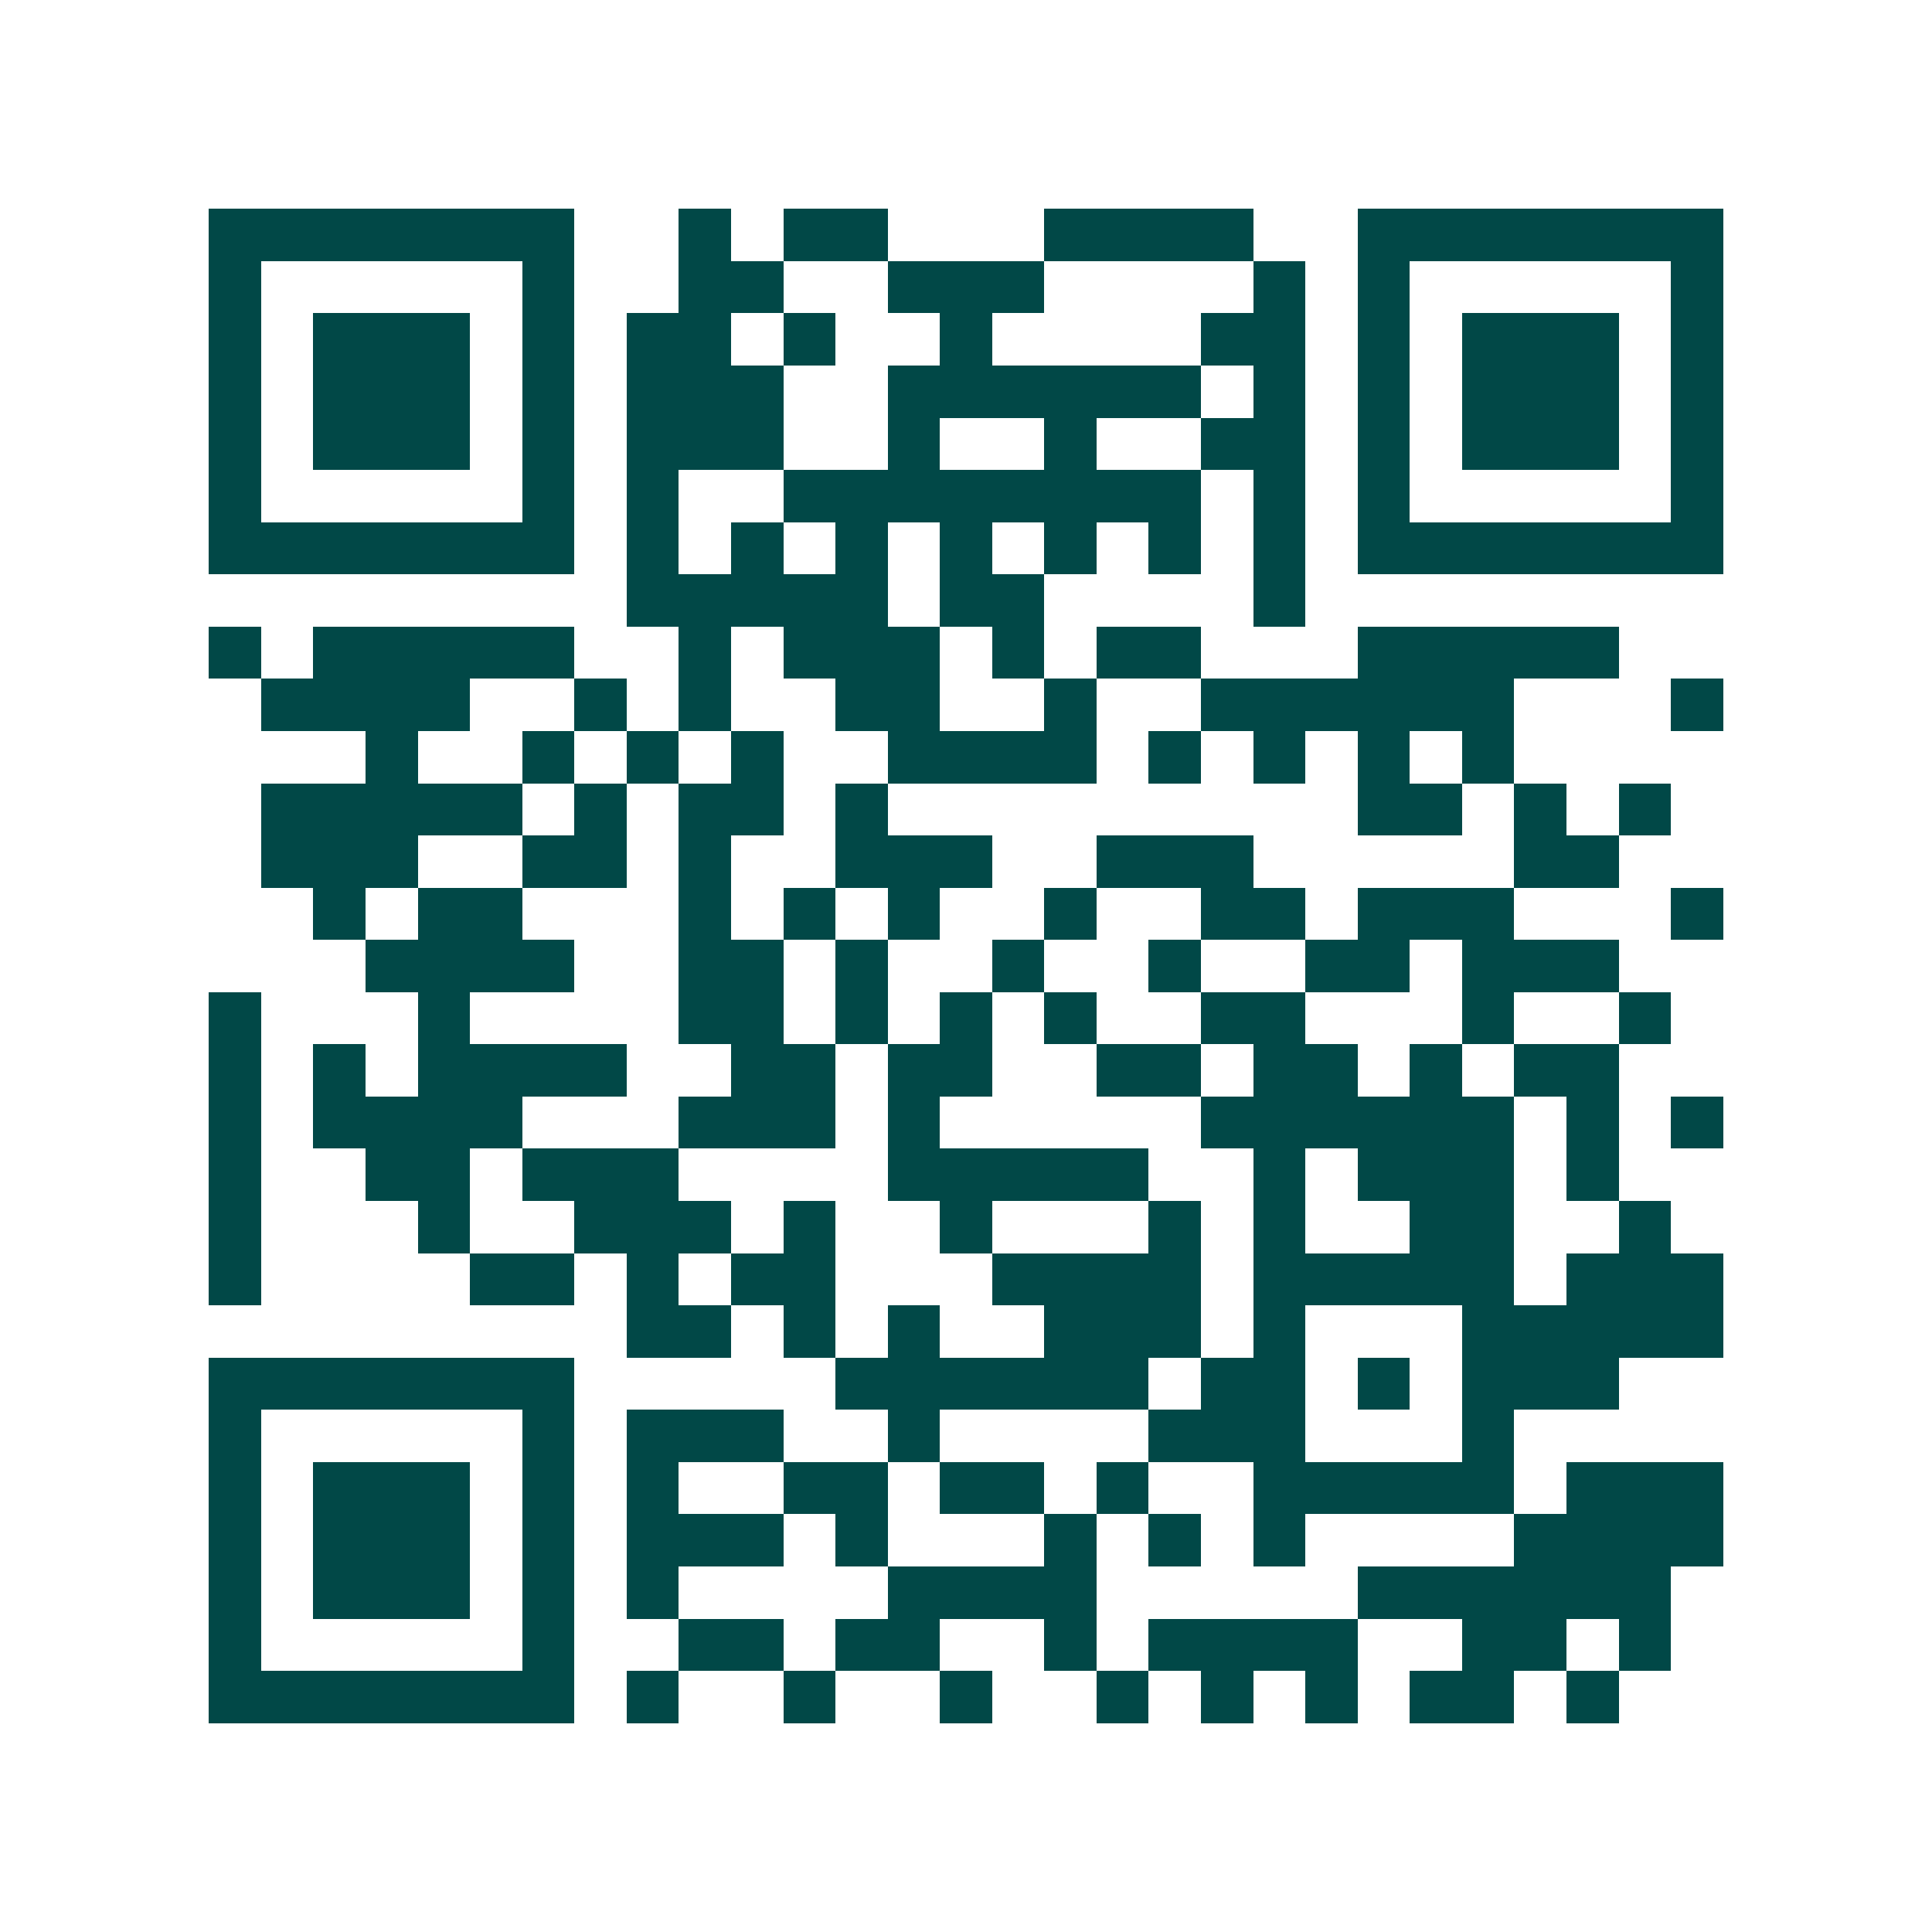
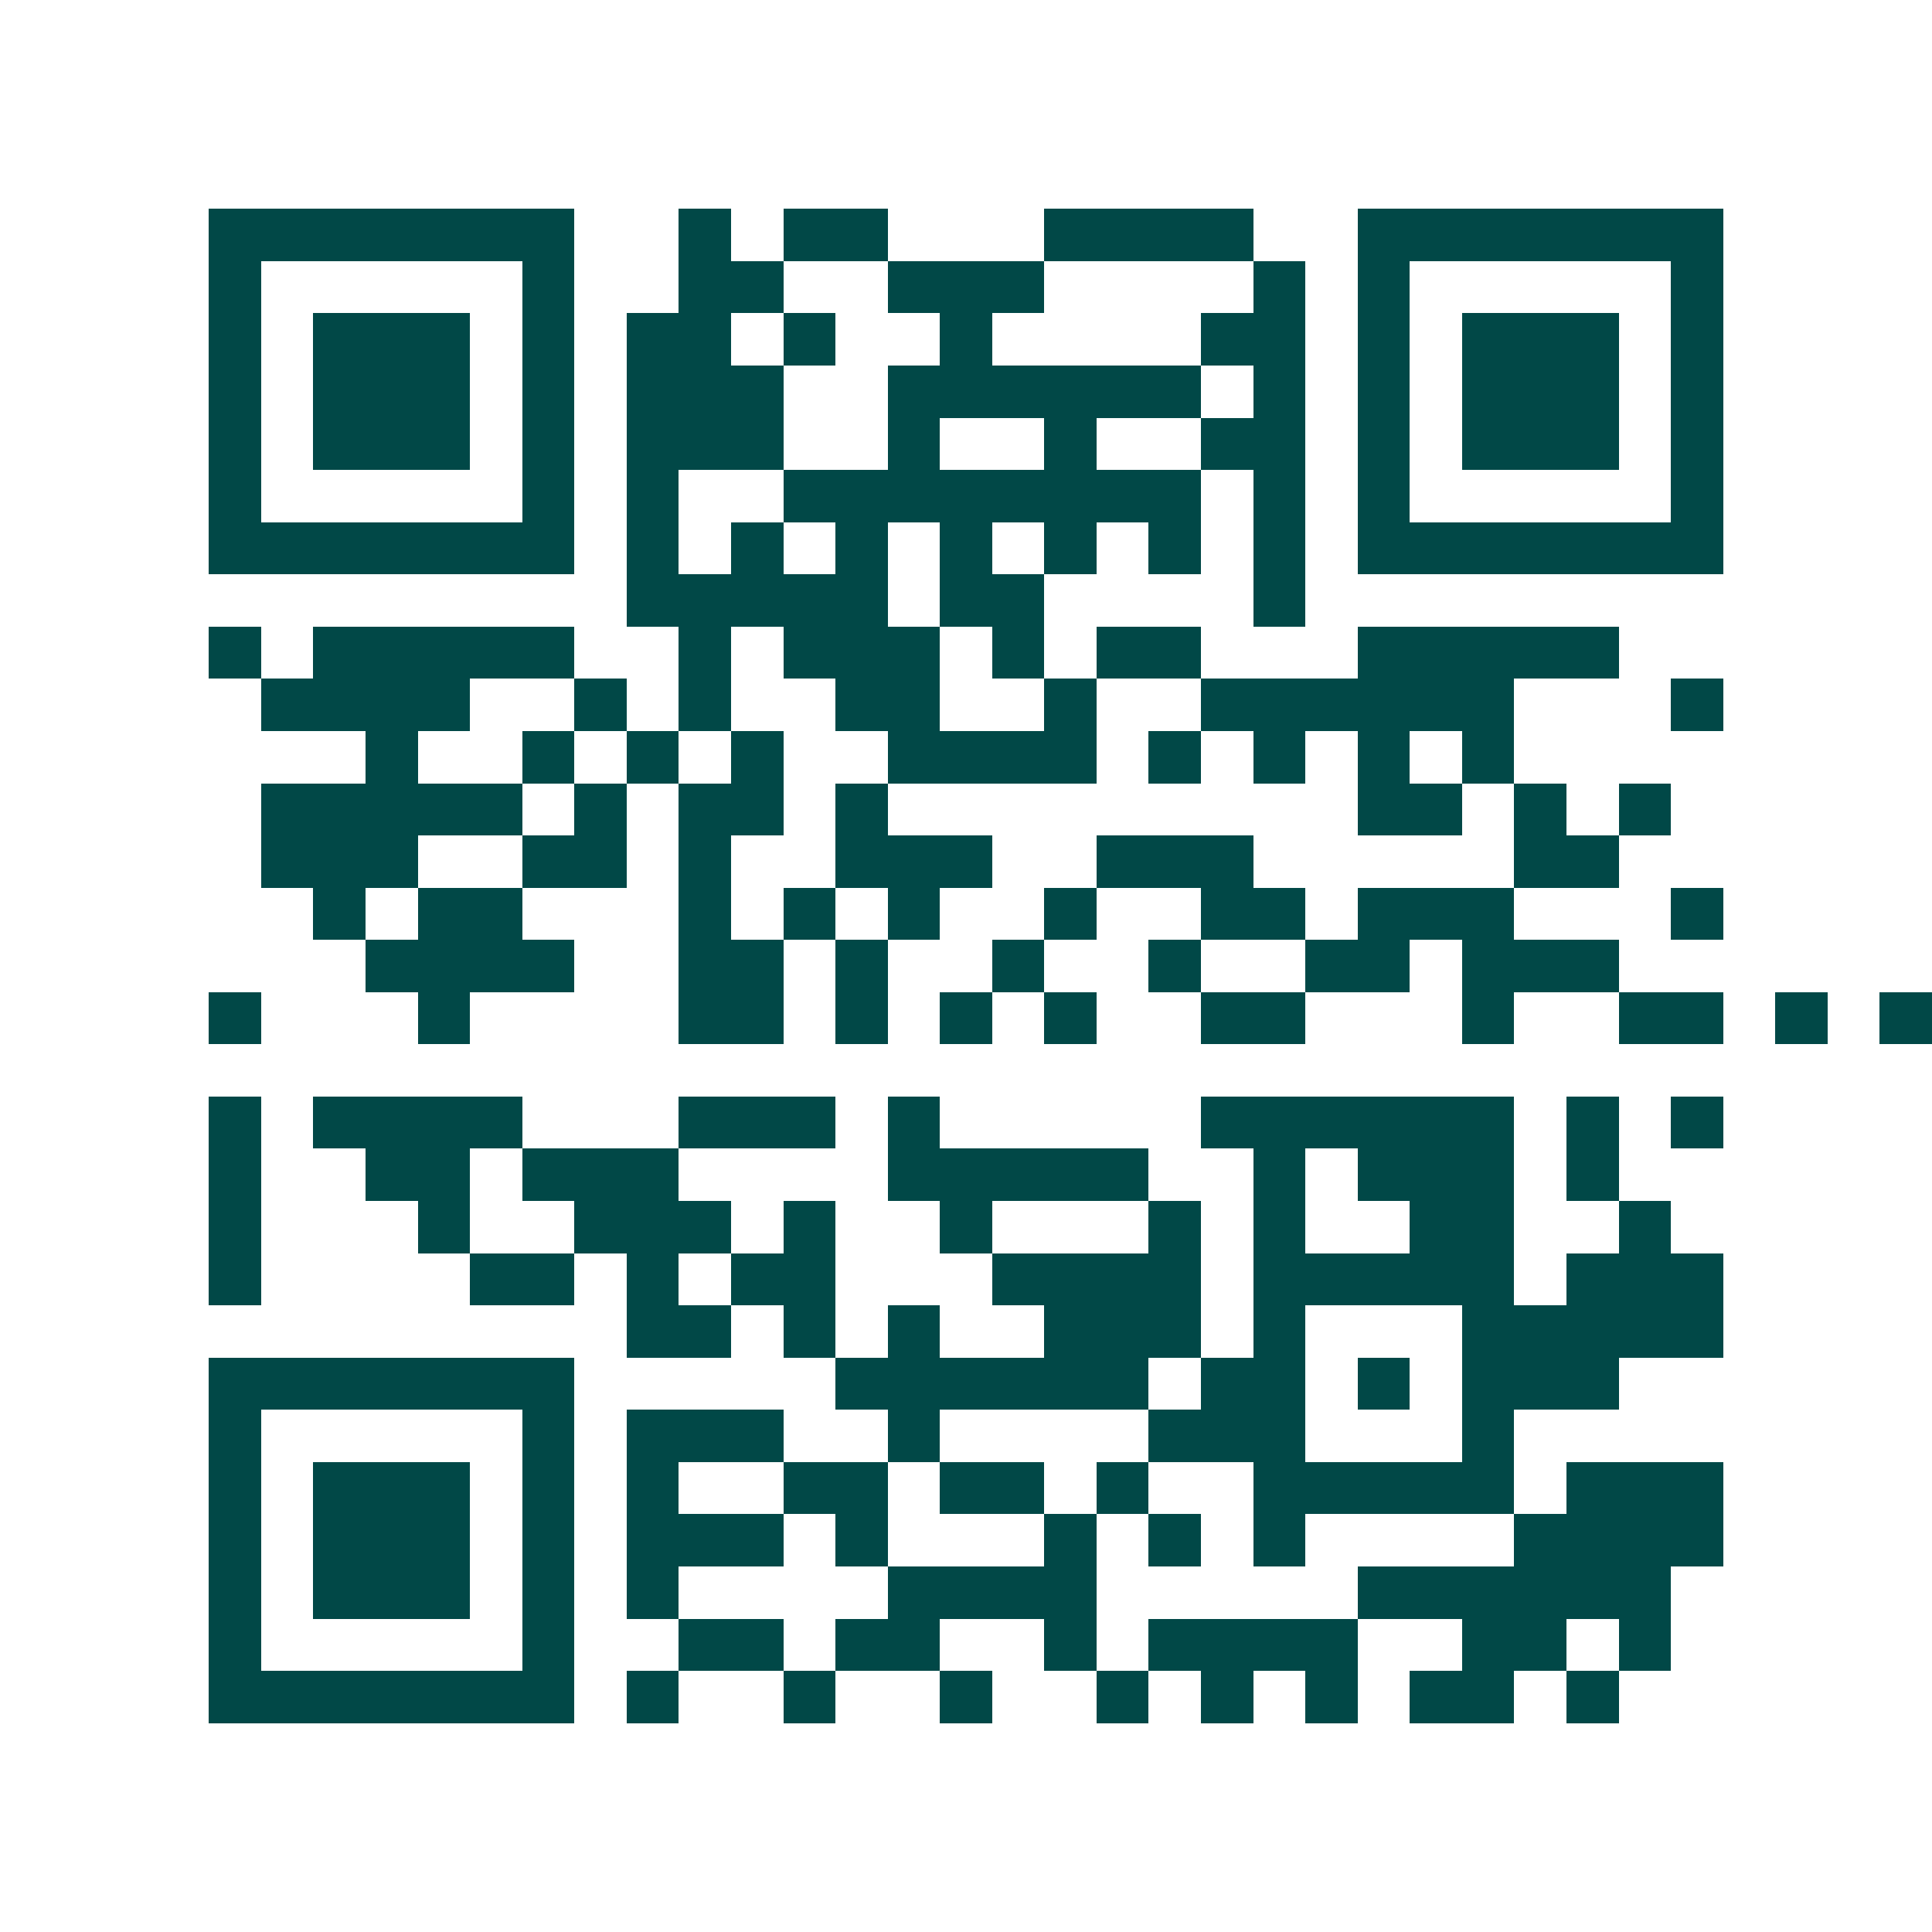
<svg xmlns="http://www.w3.org/2000/svg" width="200" height="200" viewBox="0 0 37 37" shape-rendering="crispEdges">
-   <path fill="#ffffff" d="M0 0h37v37H0z" />
-   <path stroke="#014847" d="M4 4.5h7m2 0h1m1 0h2m3 0h4m2 0h7M4 5.5h1m5 0h1m2 0h2m2 0h3m4 0h1m1 0h1m5 0h1M4 6.5h1m1 0h3m1 0h1m1 0h2m1 0h1m2 0h1m4 0h2m1 0h1m1 0h3m1 0h1M4 7.5h1m1 0h3m1 0h1m1 0h3m2 0h6m1 0h1m1 0h1m1 0h3m1 0h1M4 8.5h1m1 0h3m1 0h1m1 0h3m2 0h1m2 0h1m2 0h2m1 0h1m1 0h3m1 0h1M4 9.5h1m5 0h1m1 0h1m2 0h8m1 0h1m1 0h1m5 0h1M4 10.5h7m1 0h1m1 0h1m1 0h1m1 0h1m1 0h1m1 0h1m1 0h1m1 0h7M12 11.5h5m1 0h2m4 0h1M4 12.5h1m1 0h5m2 0h1m1 0h3m1 0h1m1 0h2m3 0h5M5 13.5h4m2 0h1m1 0h1m2 0h2m2 0h1m2 0h6m3 0h1M7 14.5h1m2 0h1m1 0h1m1 0h1m2 0h4m1 0h1m1 0h1m1 0h1m1 0h1M5 15.5h5m1 0h1m1 0h2m1 0h1m9 0h2m1 0h1m1 0h1M5 16.5h3m2 0h2m1 0h1m2 0h3m2 0h3m5 0h2M6 17.5h1m1 0h2m3 0h1m1 0h1m1 0h1m2 0h1m2 0h2m1 0h3m3 0h1M7 18.5h4m2 0h2m1 0h1m2 0h1m2 0h1m2 0h2m1 0h3M4 19.5h1m3 0h1m4 0h2m1 0h1m1 0h1m1 0h1m2 0h2m3 0h1m2 0h1M4 20.5h1m1 0h1m1 0h4m2 0h2m1 0h2m2 0h2m1 0h2m1 0h1m1 0h2M4 21.5h1m1 0h4m3 0h3m1 0h1m5 0h6m1 0h1m1 0h1M4 22.5h1m2 0h2m1 0h3m4 0h5m2 0h1m1 0h3m1 0h1M4 23.5h1m3 0h1m2 0h3m1 0h1m2 0h1m3 0h1m1 0h1m2 0h2m2 0h1M4 24.5h1m4 0h2m1 0h1m1 0h2m3 0h4m1 0h5m1 0h3M12 25.5h2m1 0h1m1 0h1m2 0h3m1 0h1m3 0h5M4 26.5h7m5 0h6m1 0h2m1 0h1m1 0h3M4 27.5h1m5 0h1m1 0h3m2 0h1m4 0h3m3 0h1M4 28.5h1m1 0h3m1 0h1m1 0h1m2 0h2m1 0h2m1 0h1m2 0h5m1 0h3M4 29.5h1m1 0h3m1 0h1m1 0h3m1 0h1m3 0h1m1 0h1m1 0h1m4 0h4M4 30.5h1m1 0h3m1 0h1m1 0h1m4 0h4m5 0h6M4 31.5h1m5 0h1m2 0h2m1 0h2m2 0h1m1 0h4m2 0h2m1 0h1M4 32.5h7m1 0h1m2 0h1m2 0h1m2 0h1m1 0h1m1 0h1m1 0h2m1 0h1" />
+   <path stroke="#014847" d="M4 4.5h7m2 0h1m1 0h2m3 0h4m2 0h7M4 5.5h1m5 0h1m2 0h2m2 0h3m4 0h1m1 0h1m5 0h1M4 6.5h1m1 0h3m1 0h1m1 0h2m1 0h1m2 0h1m4 0h2m1 0h1m1 0h3m1 0h1M4 7.5h1m1 0h3m1 0h1m1 0h3m2 0h6m1 0h1m1 0h1m1 0h3m1 0h1M4 8.5h1m1 0h3m1 0h1m1 0h3m2 0h1m2 0h1m2 0h2m1 0h1m1 0h3m1 0h1M4 9.5h1m5 0h1m1 0h1m2 0h8m1 0h1m1 0h1m5 0h1M4 10.5h7m1 0h1m1 0h1m1 0h1m1 0h1m1 0h1m1 0h1m1 0h1m1 0h7M12 11.5h5m1 0h2m4 0h1M4 12.5h1m1 0h5m2 0h1m1 0h3m1 0h1m1 0h2m3 0h5M5 13.5h4m2 0h1m1 0h1m2 0h2m2 0h1m2 0h6m3 0h1M7 14.5h1m2 0h1m1 0h1m1 0h1m2 0h4m1 0h1m1 0h1m1 0h1m1 0h1M5 15.5h5m1 0h1m1 0h2m1 0h1m9 0h2m1 0h1m1 0h1M5 16.5h3m2 0h2m1 0h1m2 0h3m2 0h3m5 0h2M6 17.5h1m1 0h2m3 0h1m1 0h1m1 0h1m2 0h1m2 0h2m1 0h3m3 0h1M7 18.5h4m2 0h2m1 0h1m2 0h1m2 0h1m2 0h2m1 0h3M4 19.5h1m3 0h1m4 0h2m1 0h1m1 0h1m1 0h1m2 0h2m3 0h1m2 0h1h1m1 0h1m1 0h4m2 0h2m1 0h2m2 0h2m1 0h2m1 0h1m1 0h2M4 21.5h1m1 0h4m3 0h3m1 0h1m5 0h6m1 0h1m1 0h1M4 22.5h1m2 0h2m1 0h3m4 0h5m2 0h1m1 0h3m1 0h1M4 23.5h1m3 0h1m2 0h3m1 0h1m2 0h1m3 0h1m1 0h1m2 0h2m2 0h1M4 24.5h1m4 0h2m1 0h1m1 0h2m3 0h4m1 0h5m1 0h3M12 25.5h2m1 0h1m1 0h1m2 0h3m1 0h1m3 0h5M4 26.5h7m5 0h6m1 0h2m1 0h1m1 0h3M4 27.5h1m5 0h1m1 0h3m2 0h1m4 0h3m3 0h1M4 28.5h1m1 0h3m1 0h1m1 0h1m2 0h2m1 0h2m1 0h1m2 0h5m1 0h3M4 29.5h1m1 0h3m1 0h1m1 0h3m1 0h1m3 0h1m1 0h1m1 0h1m4 0h4M4 30.5h1m1 0h3m1 0h1m1 0h1m4 0h4m5 0h6M4 31.5h1m5 0h1m2 0h2m1 0h2m2 0h1m1 0h4m2 0h2m1 0h1M4 32.5h7m1 0h1m2 0h1m2 0h1m2 0h1m1 0h1m1 0h1m1 0h2m1 0h1" />
</svg>